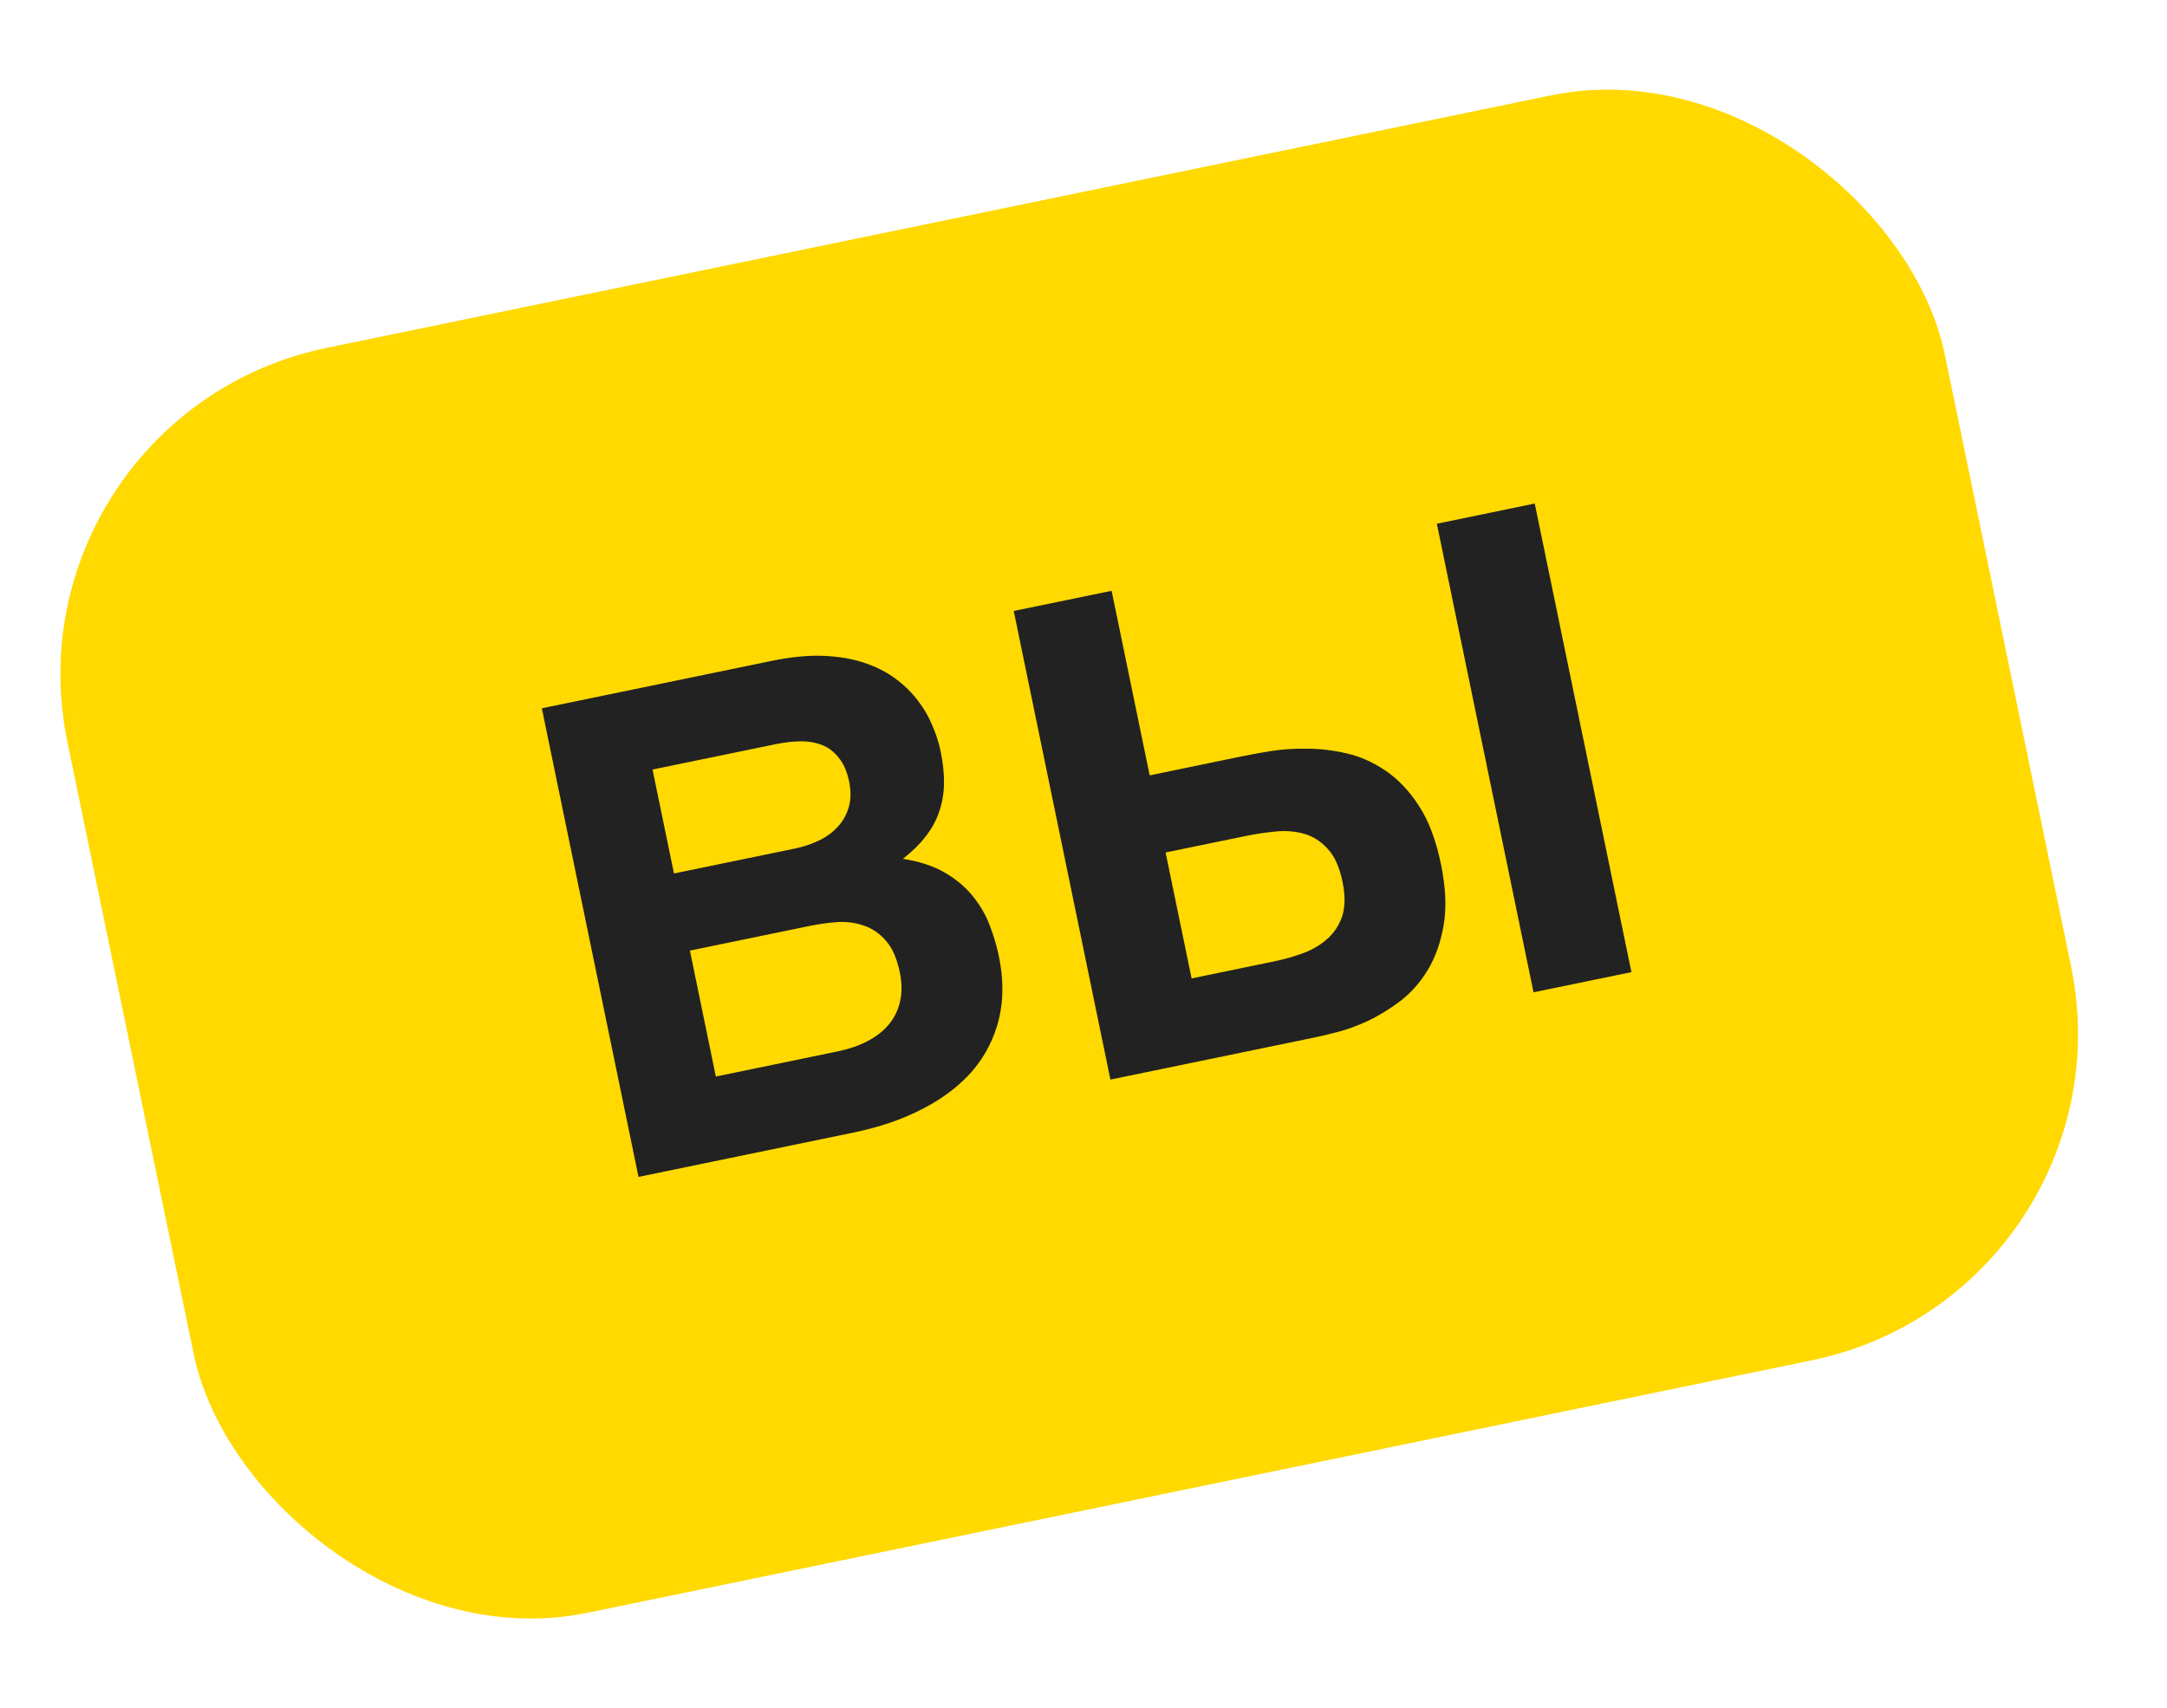
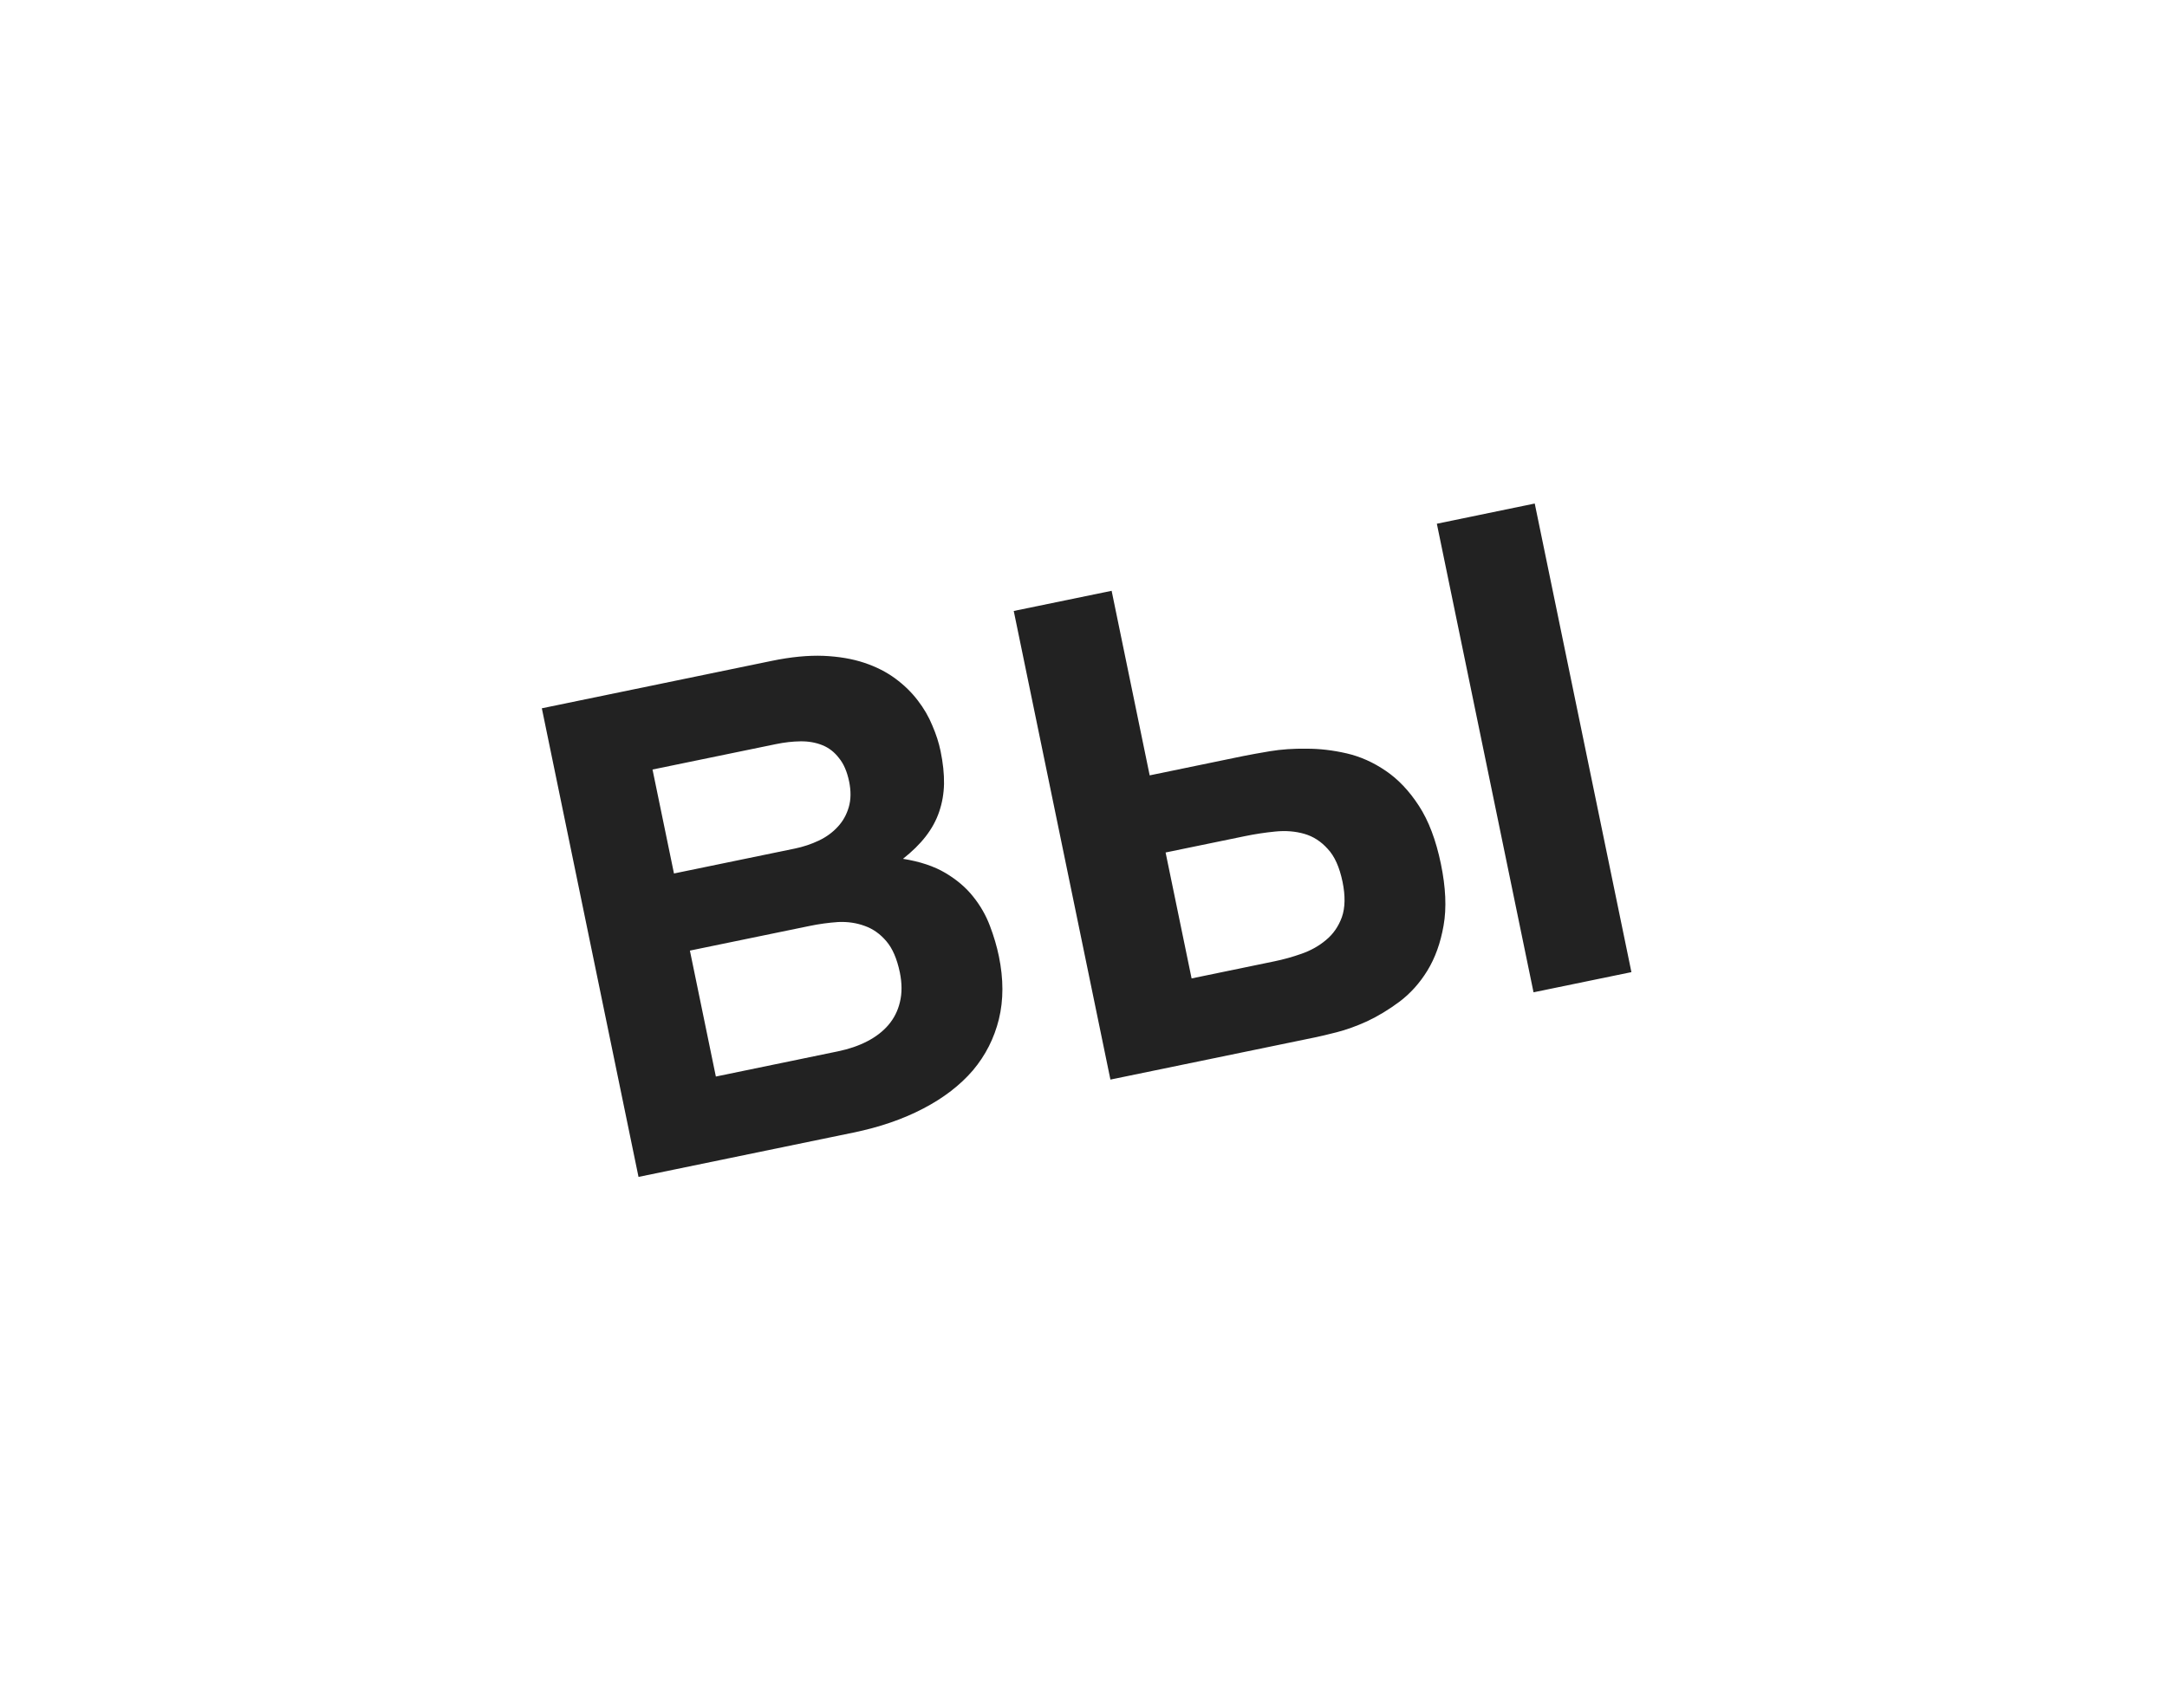
<svg xmlns="http://www.w3.org/2000/svg" width="52" height="41" viewBox="0 0 52 41" fill="none">
-   <rect y="9.967" width="46" height="31" rx="8" transform="rotate(-11.656 0 9.967)" fill="#FFD900" />
  <path d="M19.762 15.742C20.126 15.758 20.451 15.813 20.737 15.908C21.023 16.003 21.272 16.13 21.486 16.288C21.699 16.446 21.879 16.622 22.025 16.815C22.17 17.003 22.286 17.203 22.372 17.413C22.463 17.623 22.529 17.828 22.57 18.027C22.629 18.312 22.657 18.575 22.653 18.815C22.648 19.05 22.609 19.274 22.536 19.486C22.467 19.691 22.359 19.889 22.212 20.079C22.069 20.263 21.887 20.441 21.668 20.614C22.075 20.679 22.415 20.792 22.687 20.954C22.96 21.116 23.183 21.306 23.356 21.526C23.528 21.741 23.661 21.974 23.755 22.225C23.849 22.472 23.92 22.715 23.97 22.955C24.082 23.501 24.082 24.003 23.97 24.463C23.857 24.922 23.649 25.332 23.346 25.692C23.041 26.047 22.644 26.353 22.155 26.608C21.67 26.862 21.111 27.055 20.479 27.185L15.322 28.249L13.002 17.001L18.518 15.863C18.977 15.768 19.392 15.728 19.762 15.742ZM20.114 22.131C19.884 22.147 19.653 22.178 19.424 22.226L16.555 22.817L17.178 25.84L20.108 25.235C20.369 25.181 20.602 25.102 20.809 24.995C21.015 24.889 21.185 24.758 21.318 24.603C21.455 24.442 21.547 24.258 21.595 24.051C21.647 23.838 21.646 23.602 21.593 23.342C21.525 23.015 21.418 22.766 21.271 22.594C21.123 22.418 20.948 22.294 20.748 22.224C20.552 22.152 20.341 22.121 20.114 22.131ZM20.105 19.843C20.227 19.712 20.314 19.556 20.367 19.375C20.42 19.193 20.423 18.988 20.376 18.759C20.326 18.519 20.245 18.331 20.132 18.195C20.023 18.052 19.89 17.949 19.733 17.886C19.576 17.823 19.403 17.792 19.212 17.794C19.021 17.796 18.823 17.819 18.619 17.861L15.658 18.471L16.173 20.966L19.073 20.368C19.276 20.326 19.468 20.262 19.647 20.177C19.827 20.092 19.979 19.981 20.105 19.843ZM27.588 18.611L29.83 18.148C29.999 18.114 30.214 18.075 30.476 18.031C30.744 17.987 31.035 17.966 31.349 17.971C31.663 17.97 31.984 18.007 32.314 18.083C32.643 18.159 32.956 18.299 33.254 18.503C33.55 18.703 33.816 18.983 34.05 19.344C34.282 19.7 34.458 20.164 34.576 20.735C34.693 21.301 34.715 21.794 34.641 22.213C34.568 22.633 34.438 22.994 34.251 23.299C34.068 23.597 33.845 23.845 33.583 24.043C33.325 24.235 33.065 24.392 32.803 24.515C32.545 24.632 32.303 24.719 32.075 24.777C31.853 24.833 31.688 24.873 31.581 24.895L26.646 25.913L24.326 14.665L26.675 14.181L27.588 18.611ZM36.828 12.086L39.148 23.334L36.799 23.818L34.479 12.571L36.828 12.086ZM27.97 20.462L28.594 23.485L30.583 23.074C30.797 23.03 31.014 22.97 31.232 22.893C31.455 22.815 31.651 22.705 31.818 22.564C31.991 22.422 32.118 22.239 32.2 22.015C32.28 21.786 32.285 21.503 32.216 21.166C32.143 20.814 32.025 20.551 31.862 20.378C31.702 20.198 31.515 20.077 31.3 20.015C31.085 19.953 30.853 19.934 30.603 19.959C30.358 19.983 30.113 20.02 29.868 20.071L27.97 20.462Z" fill="#222222" />
</svg>